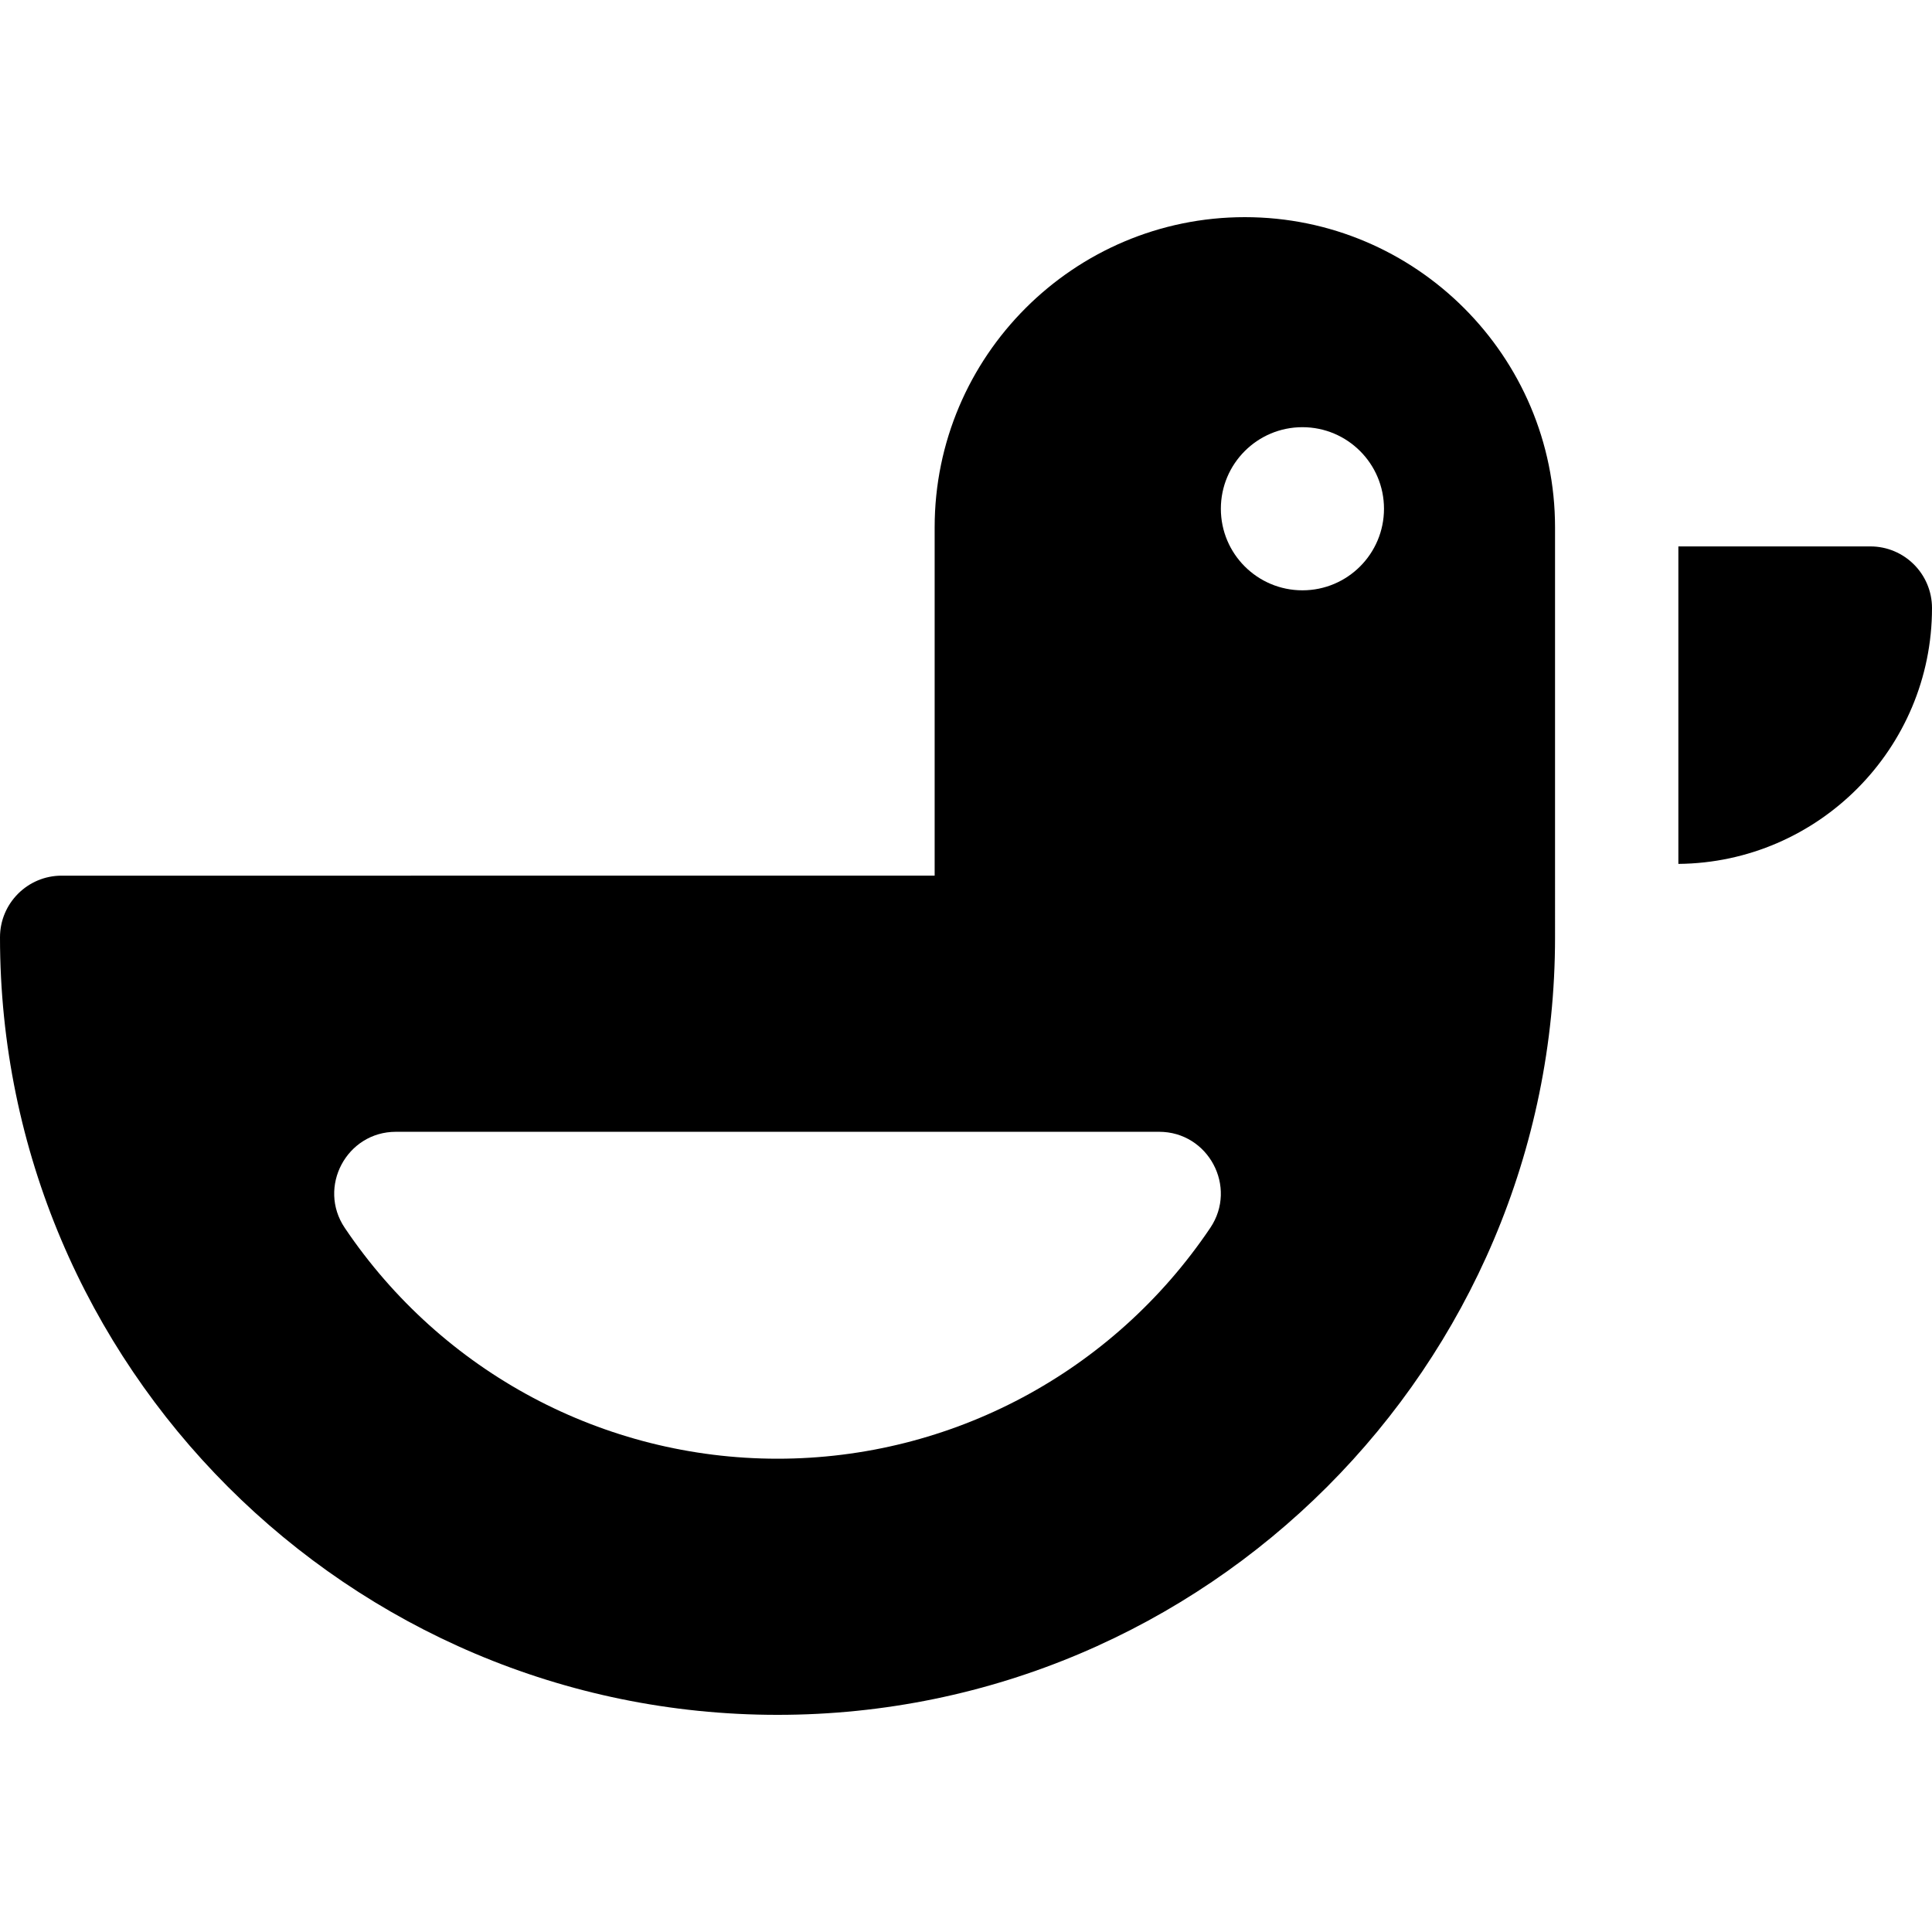
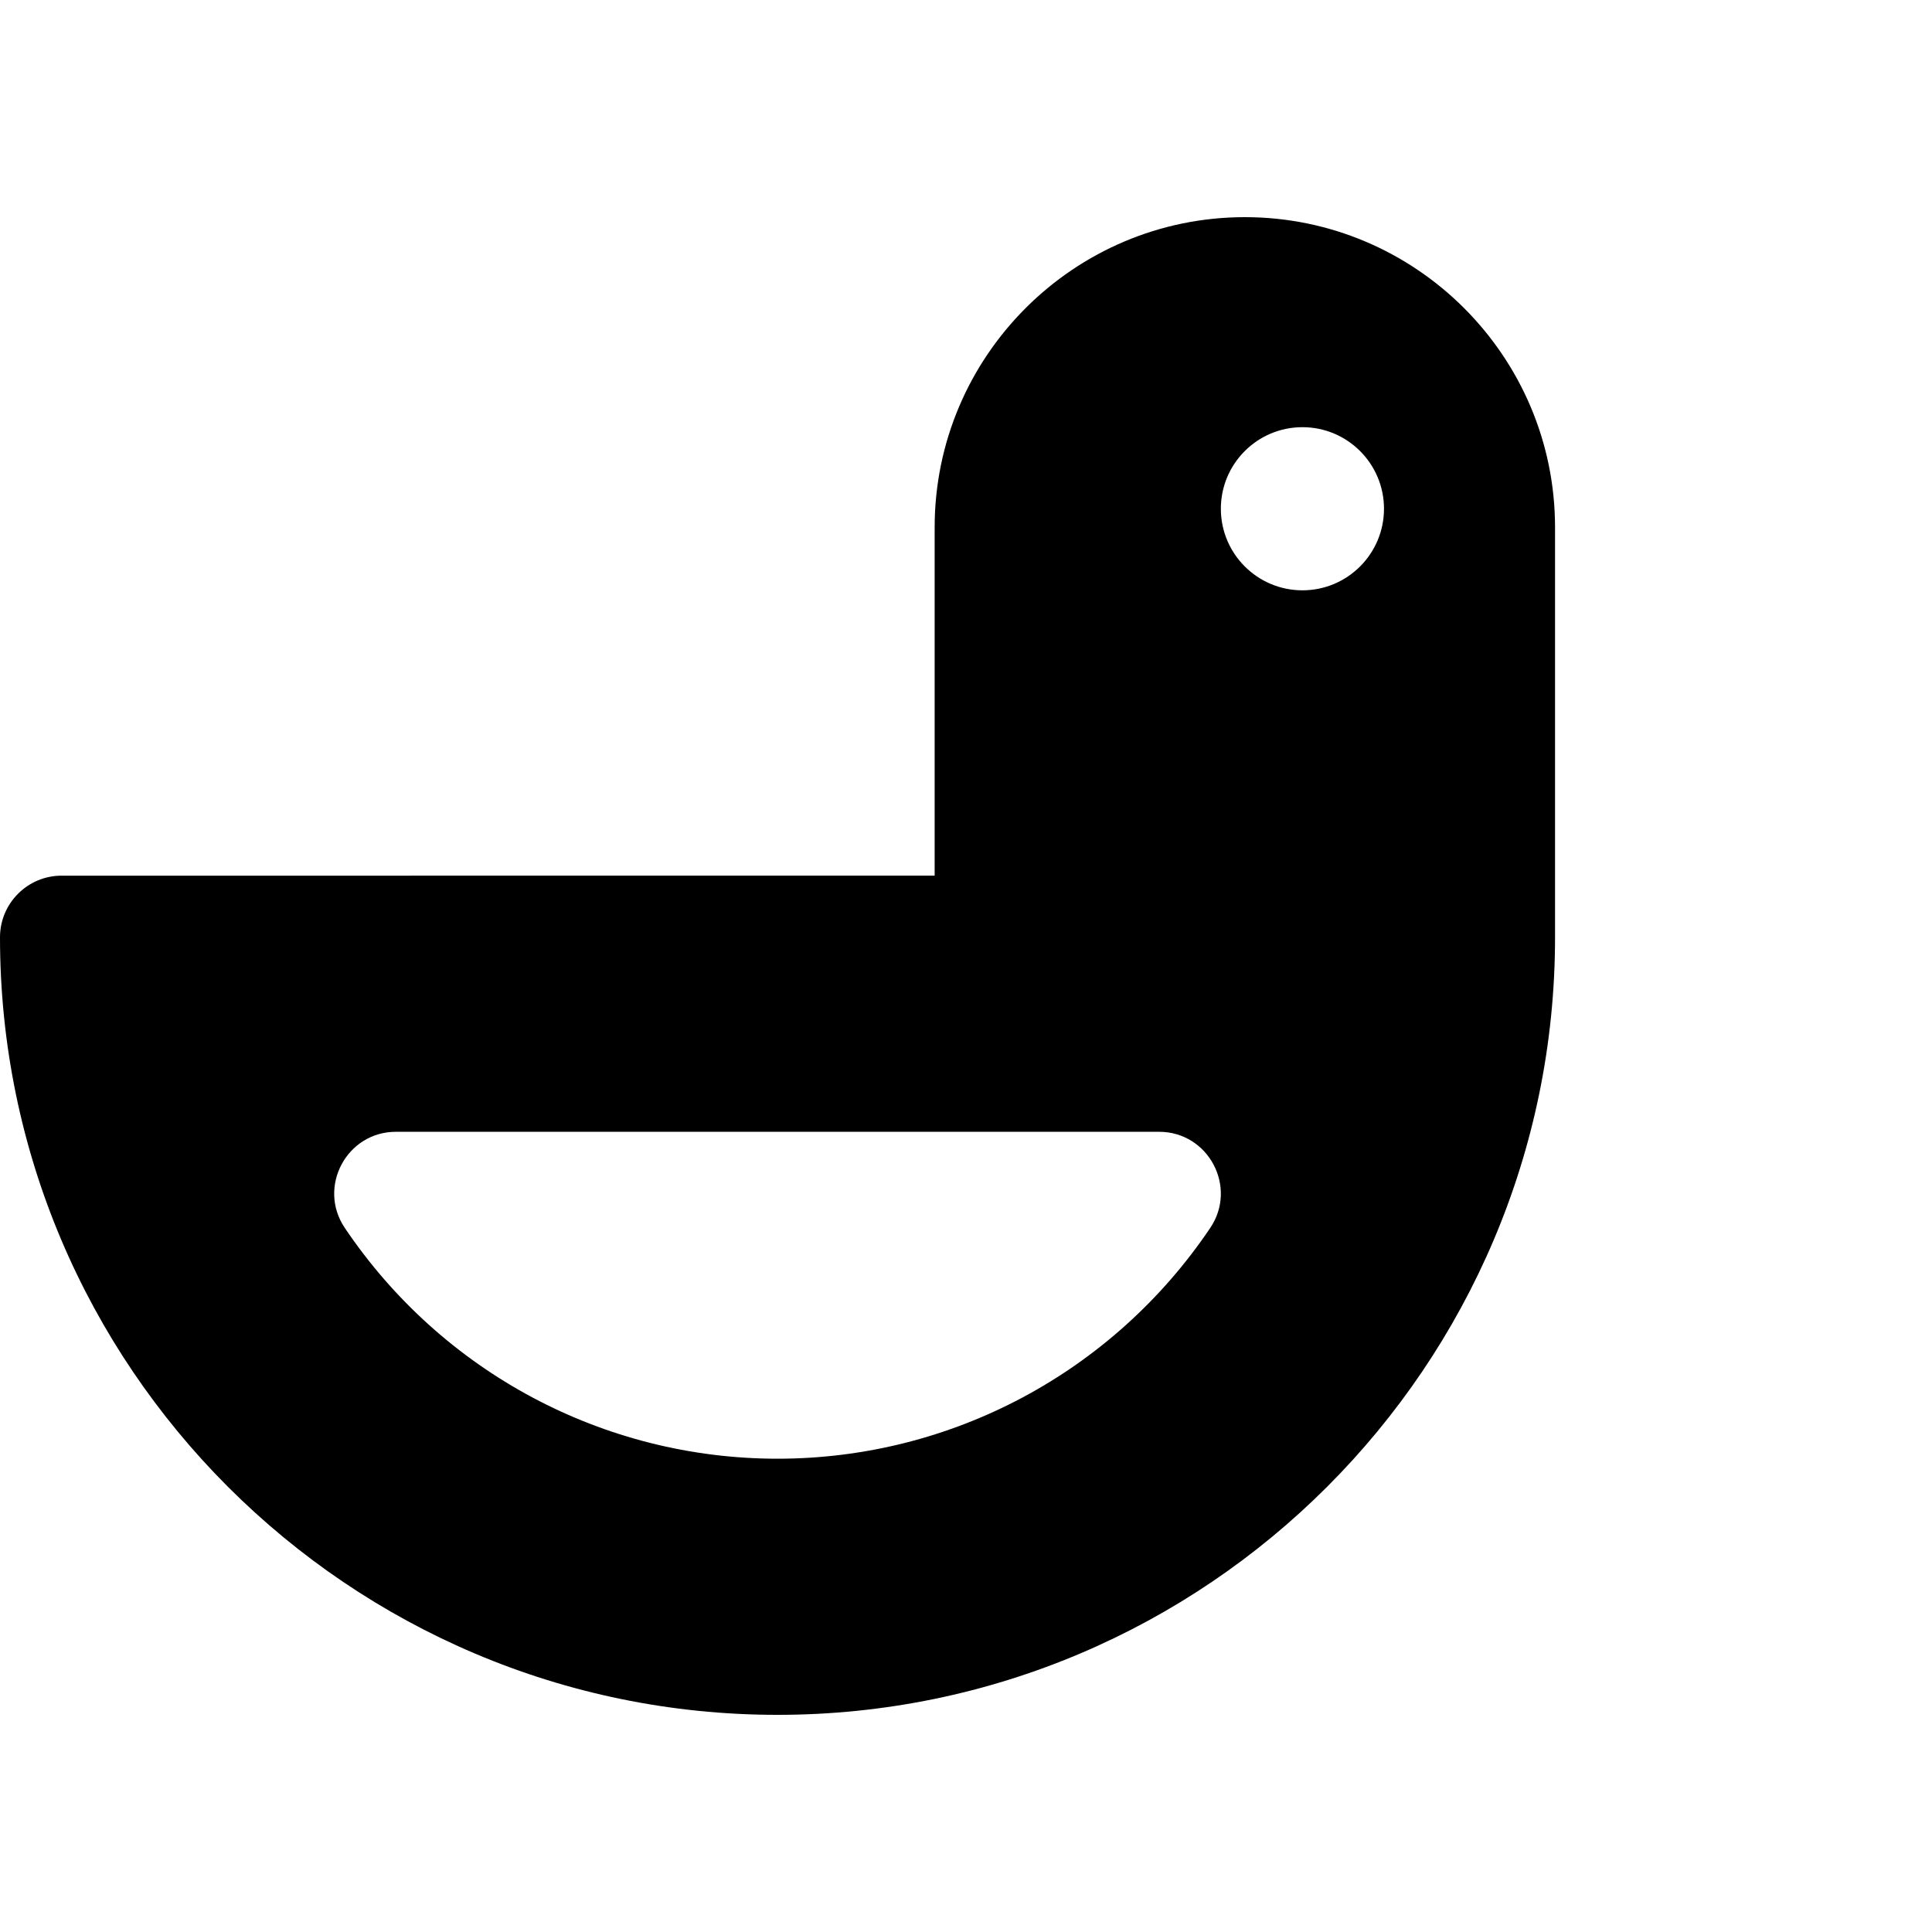
<svg xmlns="http://www.w3.org/2000/svg" version="1.1" id="Layer_1" x="0px" y="0px" viewBox="0 0 512 512" style="enable-background:new 0 0 512 512;" xml:space="preserve">
  <g>
    <g>
-       <path d="M495.66,144.805h-50.876v84.137C481.9,228.62,512,198.337,512,161.145C512,152.121,504.684,144.805,495.66,144.805z" />
-     </g>
+       </g>
  </g>
  <g>
    <g>
      <path d="M329.897,57.549c-45.327,0-82.204,36.877-82.204,82.204v92.306H16.34C7.316,232.059,0,239.375,0,248.4    c0,113.617,92.435,206.052,206.051,206.052s206.051-92.435,206.051-206.051V139.754C412.102,94.426,375.225,57.549,329.897,57.549    z M320.732,325.405c-25.793,38.302-68.665,61.169-114.68,61.169c-46.016,0-88.888-22.867-114.682-61.169    c-7.297-10.831,0.483-25.468,13.553-25.468h202.255C320.235,299.937,328.036,314.56,320.732,325.405z M345.156,156.441    c-11.938,0-21.616-9.678-21.616-21.616c0-11.938,9.678-21.616,21.616-21.616s21.616,9.678,21.616,21.616    C366.772,146.763,357.094,156.441,345.156,156.441z" />
    </g>
  </g>
  <g>
</g>
  <g>
</g>
  <g>
</g>
  <g>
</g>
  <g>
</g>
  <g>
</g>
  <g>
</g>
  <g>
</g>
  <g>
</g>
  <g>
</g>
  <g>
</g>
  <g>
</g>
  <g>
</g>
  <g>
</g>
  <g>
</g>
</svg>